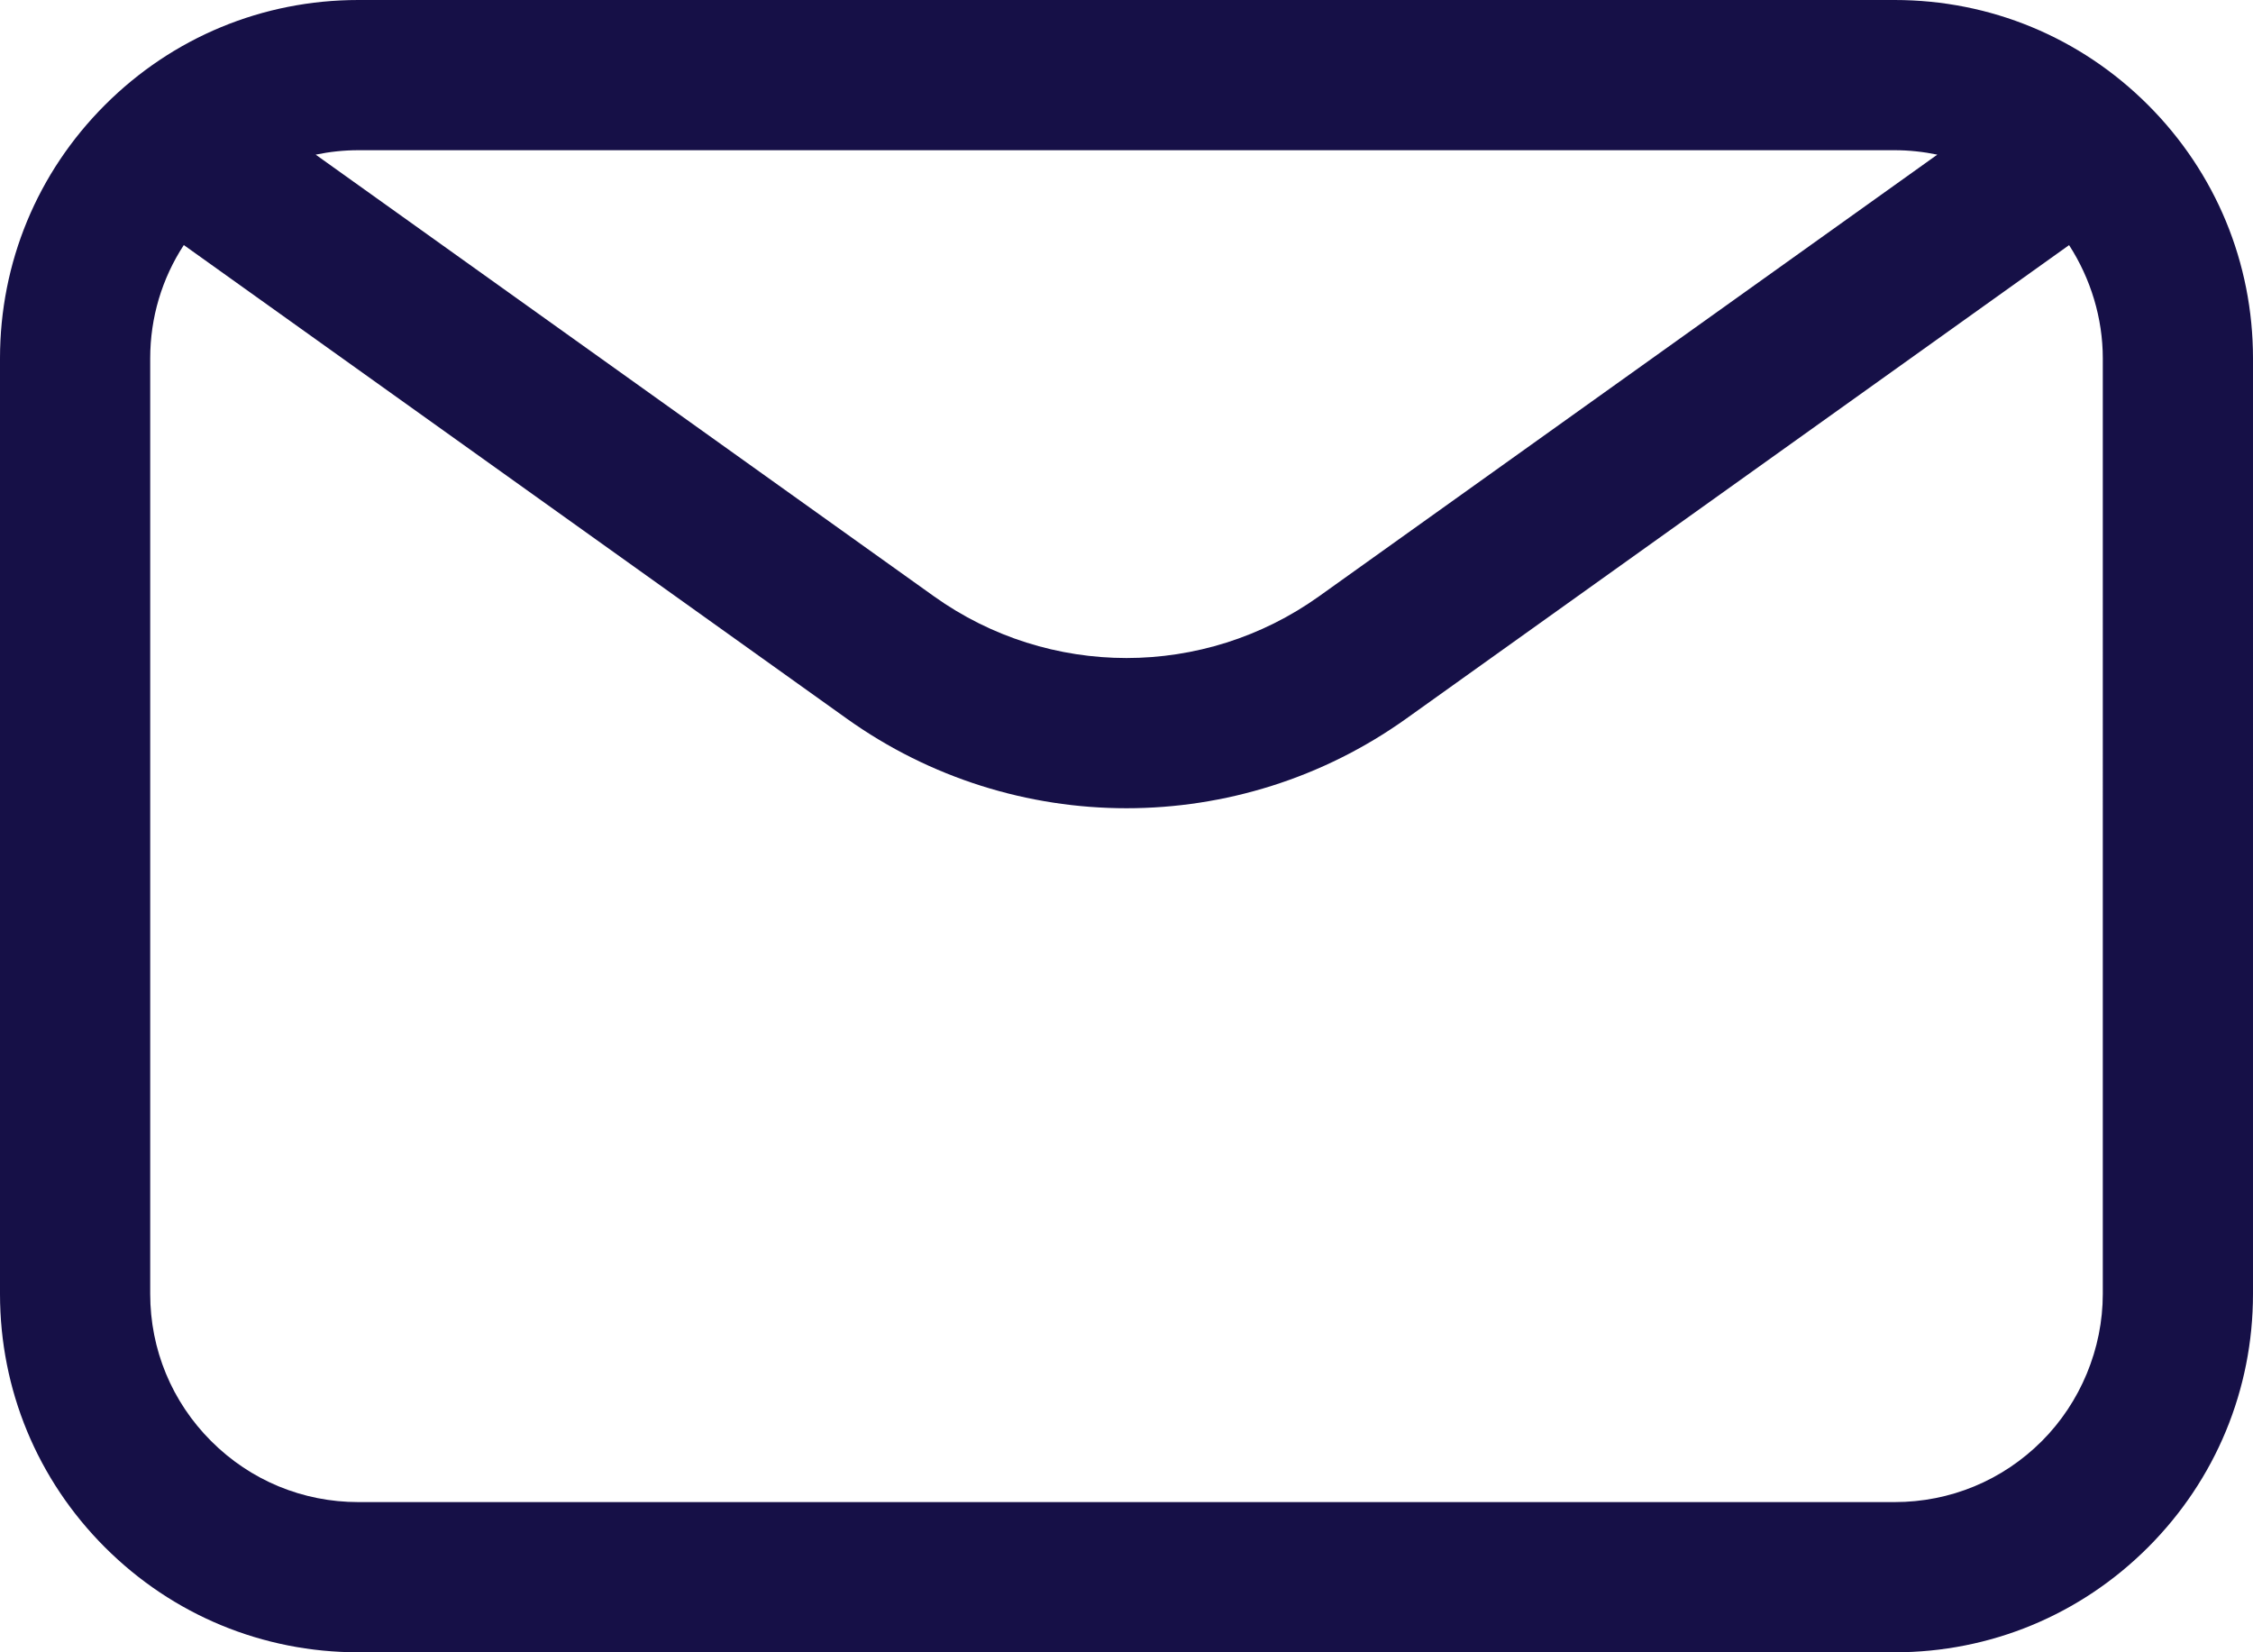
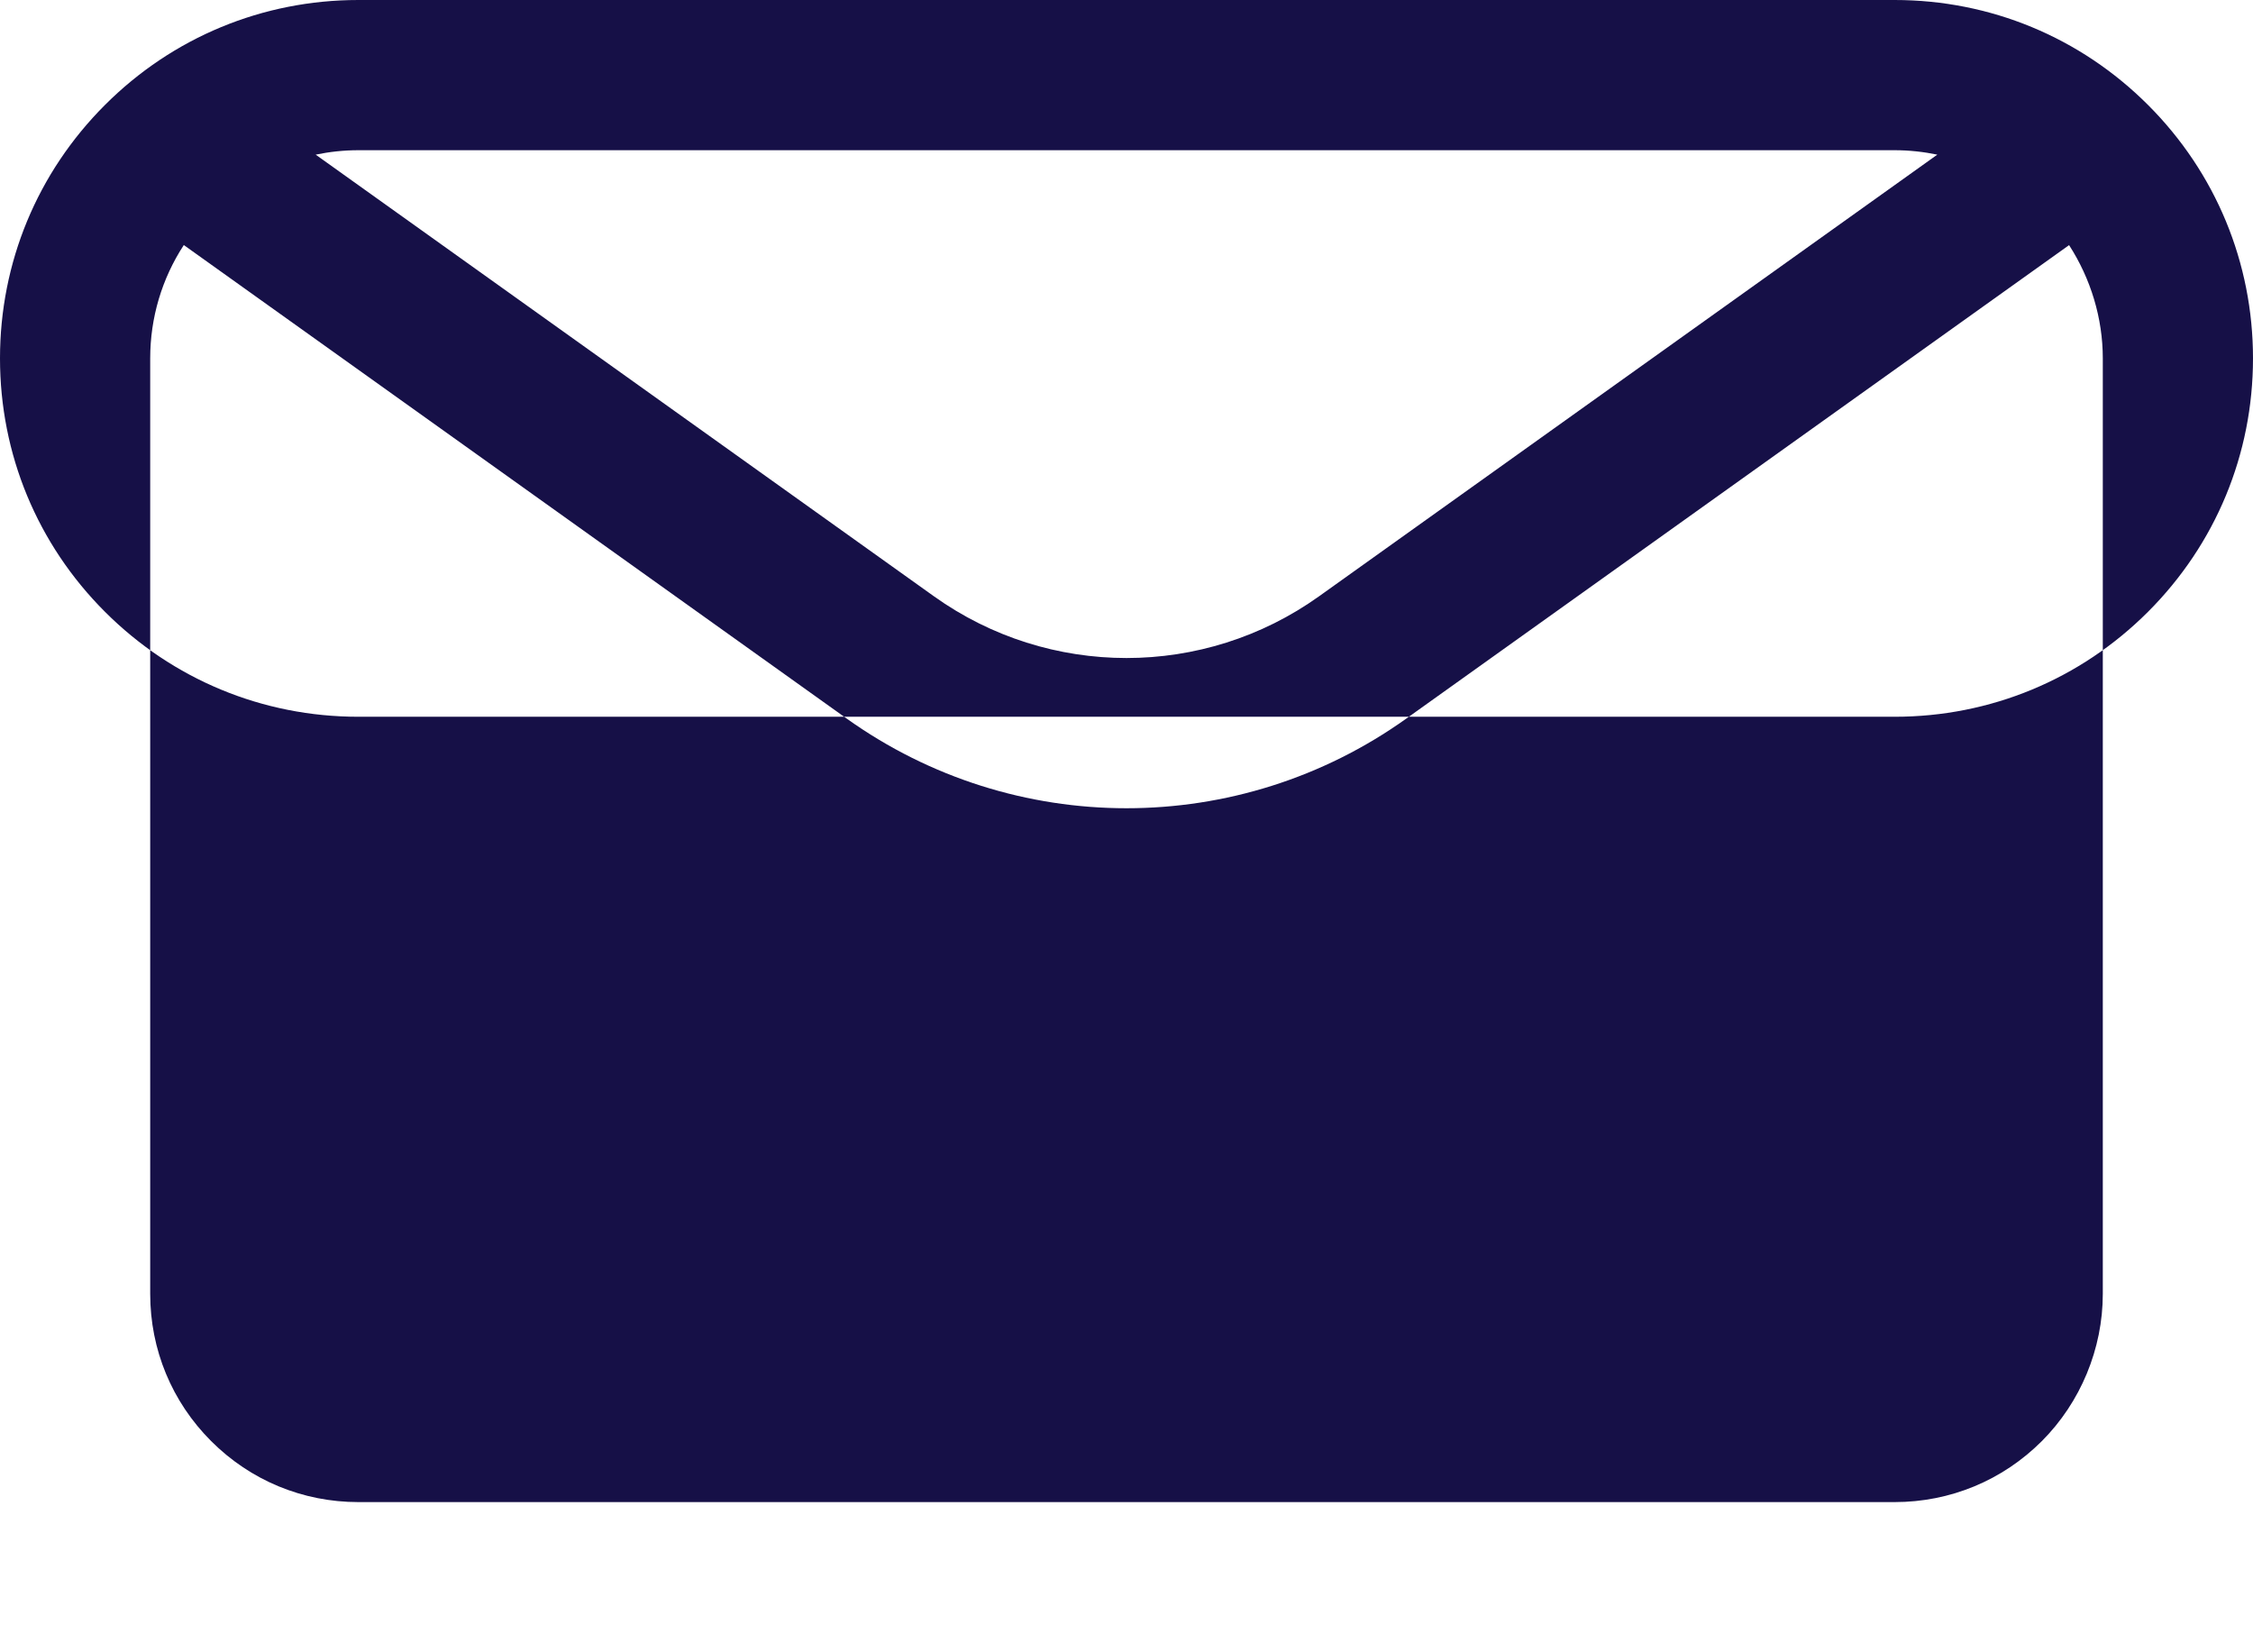
<svg xmlns="http://www.w3.org/2000/svg" fill="#161047" height="88" preserveAspectRatio="xMidYMid meet" version="1" viewBox="4.0 20.0 120.0 88.0" width="120" zoomAndPan="magnify">
  <g id="change1_1">
-     <path d="M118.409,25.59c-3.606-3.604-8.399-5.59-13.497-5.59H23.087c-5.098,0-9.891,1.985-13.496,5.59 C5.985,29.194,4,33.987,4,39.087v49.826c0,5.1,1.985,9.893,5.59,13.496c3.605,3.605,8.398,5.591,13.497,5.591h81.825 c5.098,0,9.891-1.985,13.498-5.591c3.604-3.606,5.59-8.399,5.59-13.496V39.087C124,33.99,122.015,29.197,118.409,25.59z M104.912,28 c0.773,0,1.534,0.083,2.274,0.236L74.253,51.76c-6.133,4.381-14.374,4.381-20.507,0L20.813,28.236 C21.553,28.083,22.313,28,23.087,28H104.912z M116,88.913c0,2.918-1.184,5.775-3.247,7.839c-2.095,2.095-4.879,3.248-7.841,3.248 H23.087c-2.961,0-5.746-1.153-7.84-3.248C13.153,94.659,12,91.875,12,88.913V39.087c0-2.177,0.628-4.255,1.79-6.036L49.096,58.27 c4.458,3.184,9.68,4.776,14.904,4.776c5.223,0,10.447-1.592,14.904-4.776l35.3-25.215c1.154,1.787,1.796,3.892,1.796,6.032V88.913z" />
+     <path d="M118.409,25.59c-3.606-3.604-8.399-5.59-13.497-5.59H23.087c-5.098,0-9.891,1.985-13.496,5.59 C5.985,29.194,4,33.987,4,39.087c0,5.1,1.985,9.893,5.59,13.496c3.605,3.605,8.398,5.591,13.497,5.591h81.825 c5.098,0,9.891-1.985,13.498-5.591c3.604-3.606,5.59-8.399,5.59-13.496V39.087C124,33.99,122.015,29.197,118.409,25.59z M104.912,28 c0.773,0,1.534,0.083,2.274,0.236L74.253,51.76c-6.133,4.381-14.374,4.381-20.507,0L20.813,28.236 C21.553,28.083,22.313,28,23.087,28H104.912z M116,88.913c0,2.918-1.184,5.775-3.247,7.839c-2.095,2.095-4.879,3.248-7.841,3.248 H23.087c-2.961,0-5.746-1.153-7.84-3.248C13.153,94.659,12,91.875,12,88.913V39.087c0-2.177,0.628-4.255,1.79-6.036L49.096,58.27 c4.458,3.184,9.68,4.776,14.904,4.776c5.223,0,10.447-1.592,14.904-4.776l35.3-25.215c1.154,1.787,1.796,3.892,1.796,6.032V88.913z" />
  </g>
</svg>